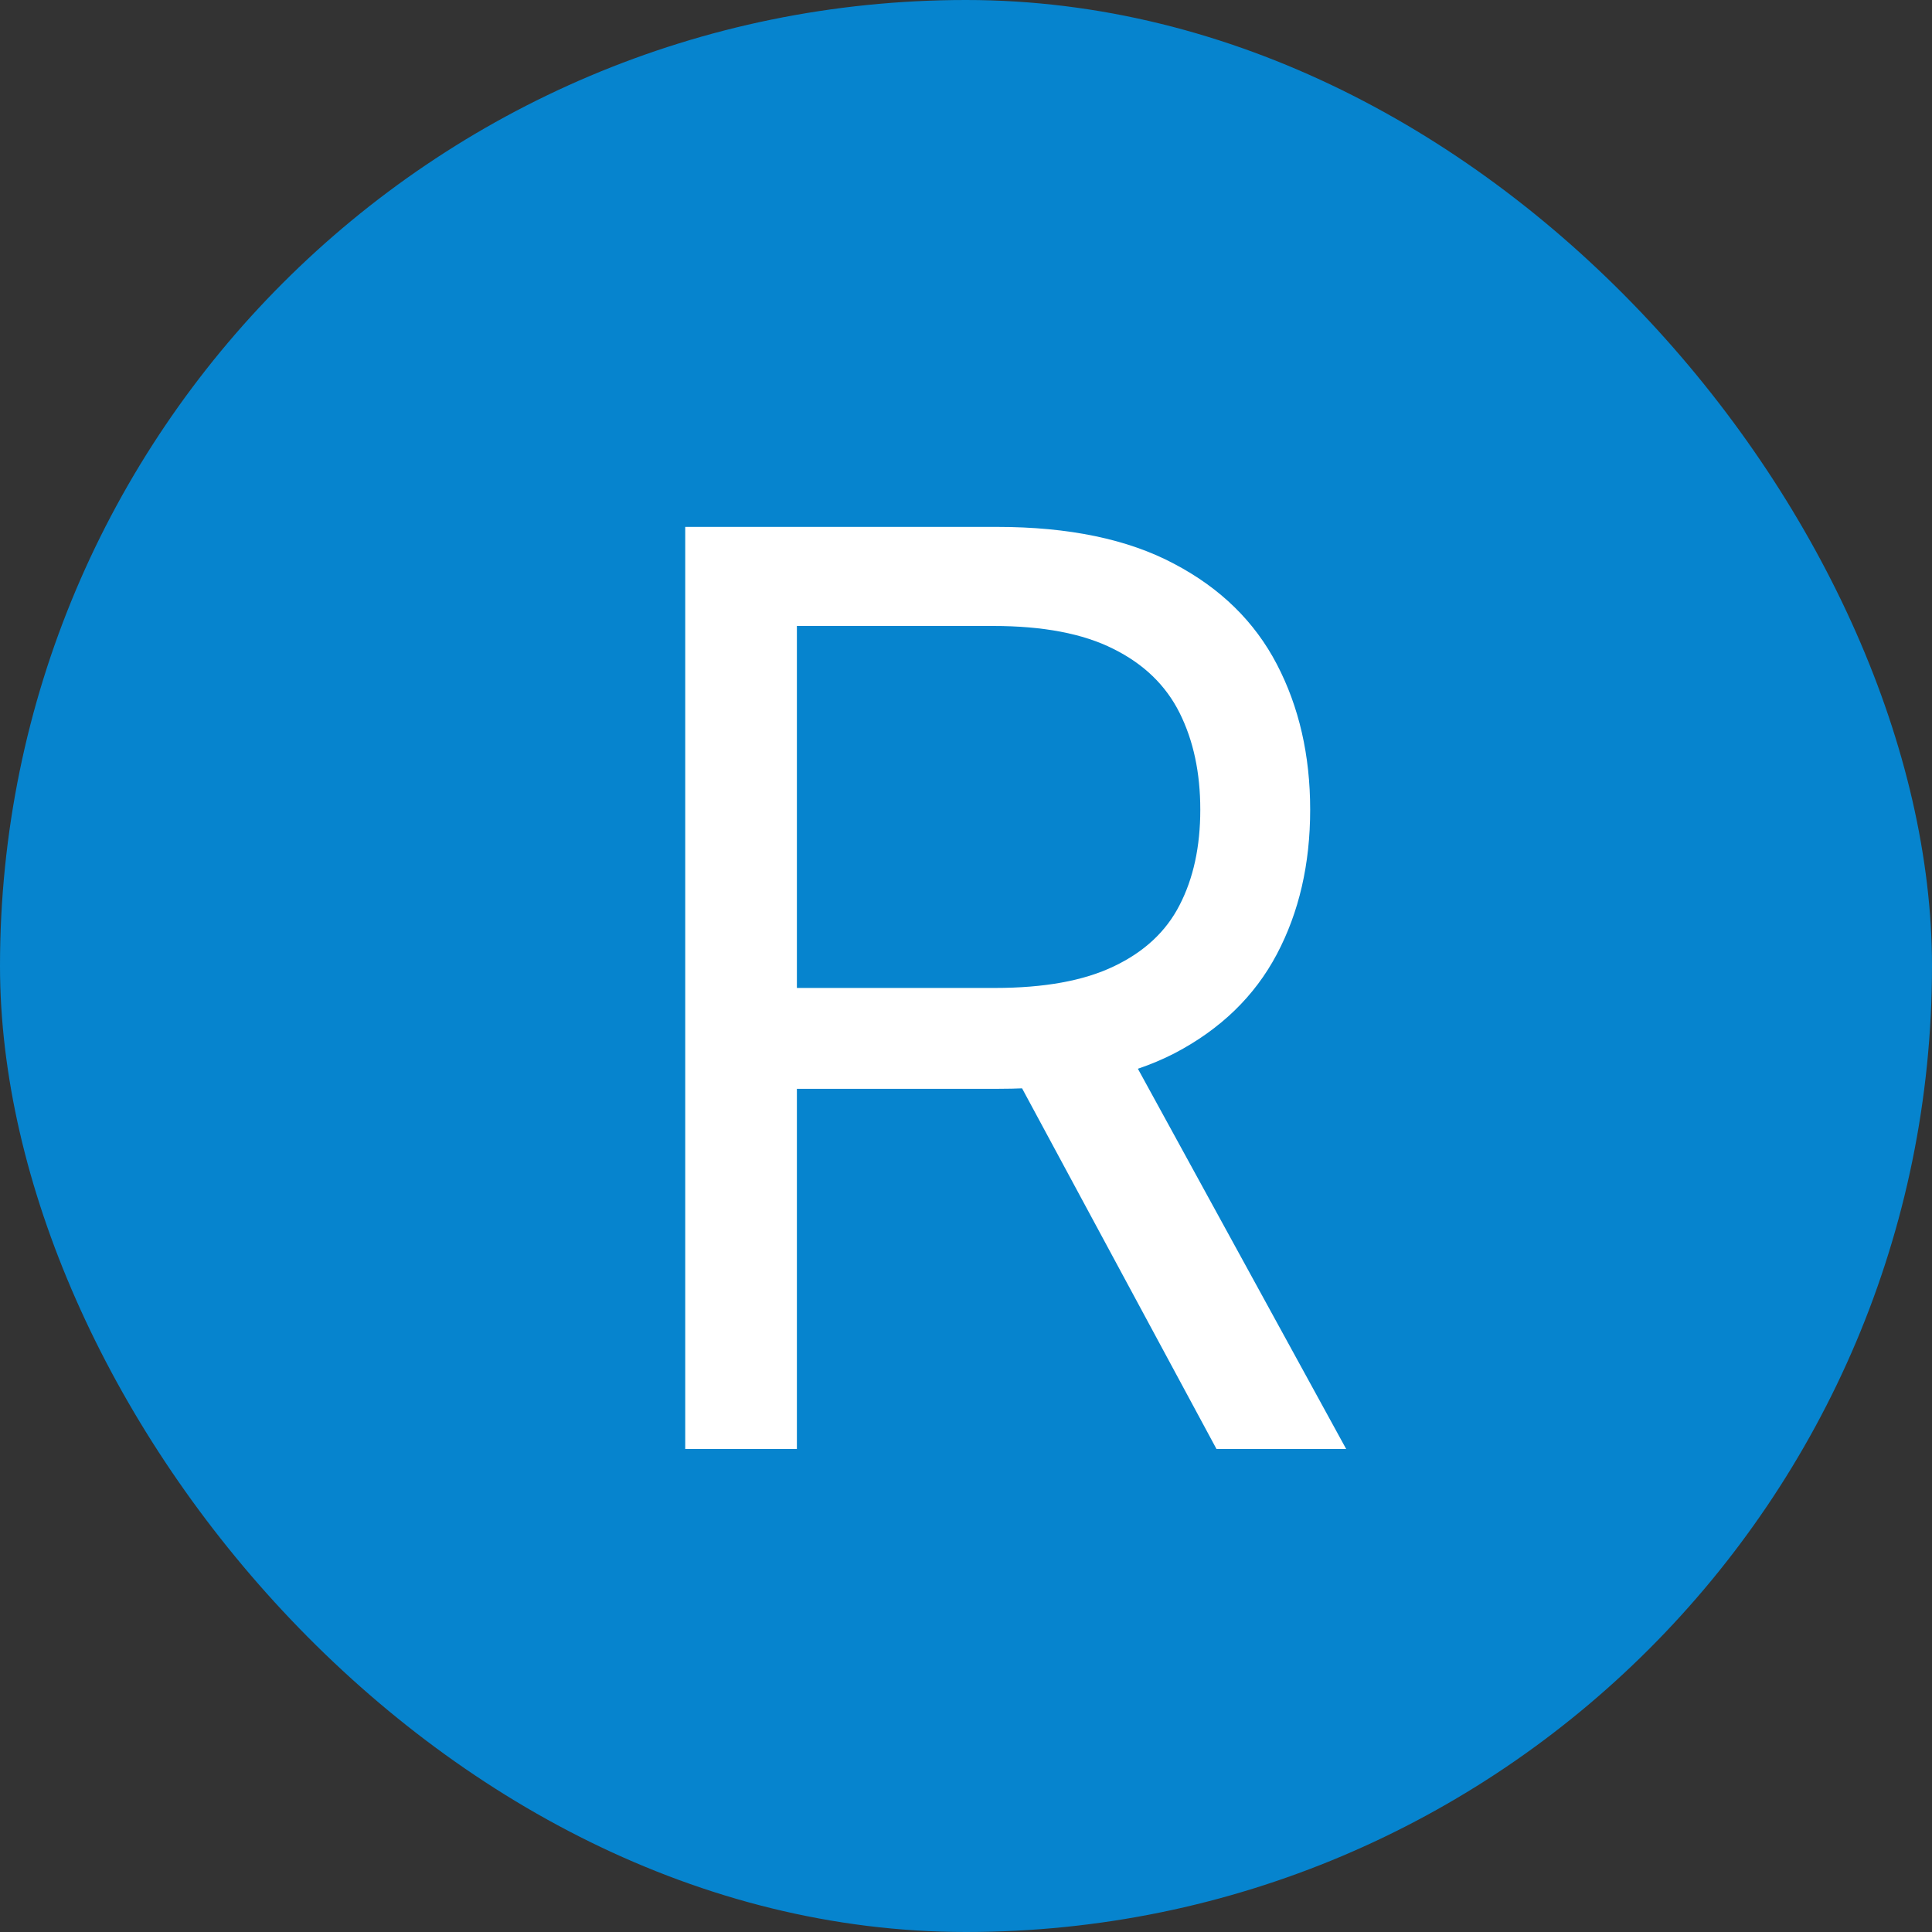
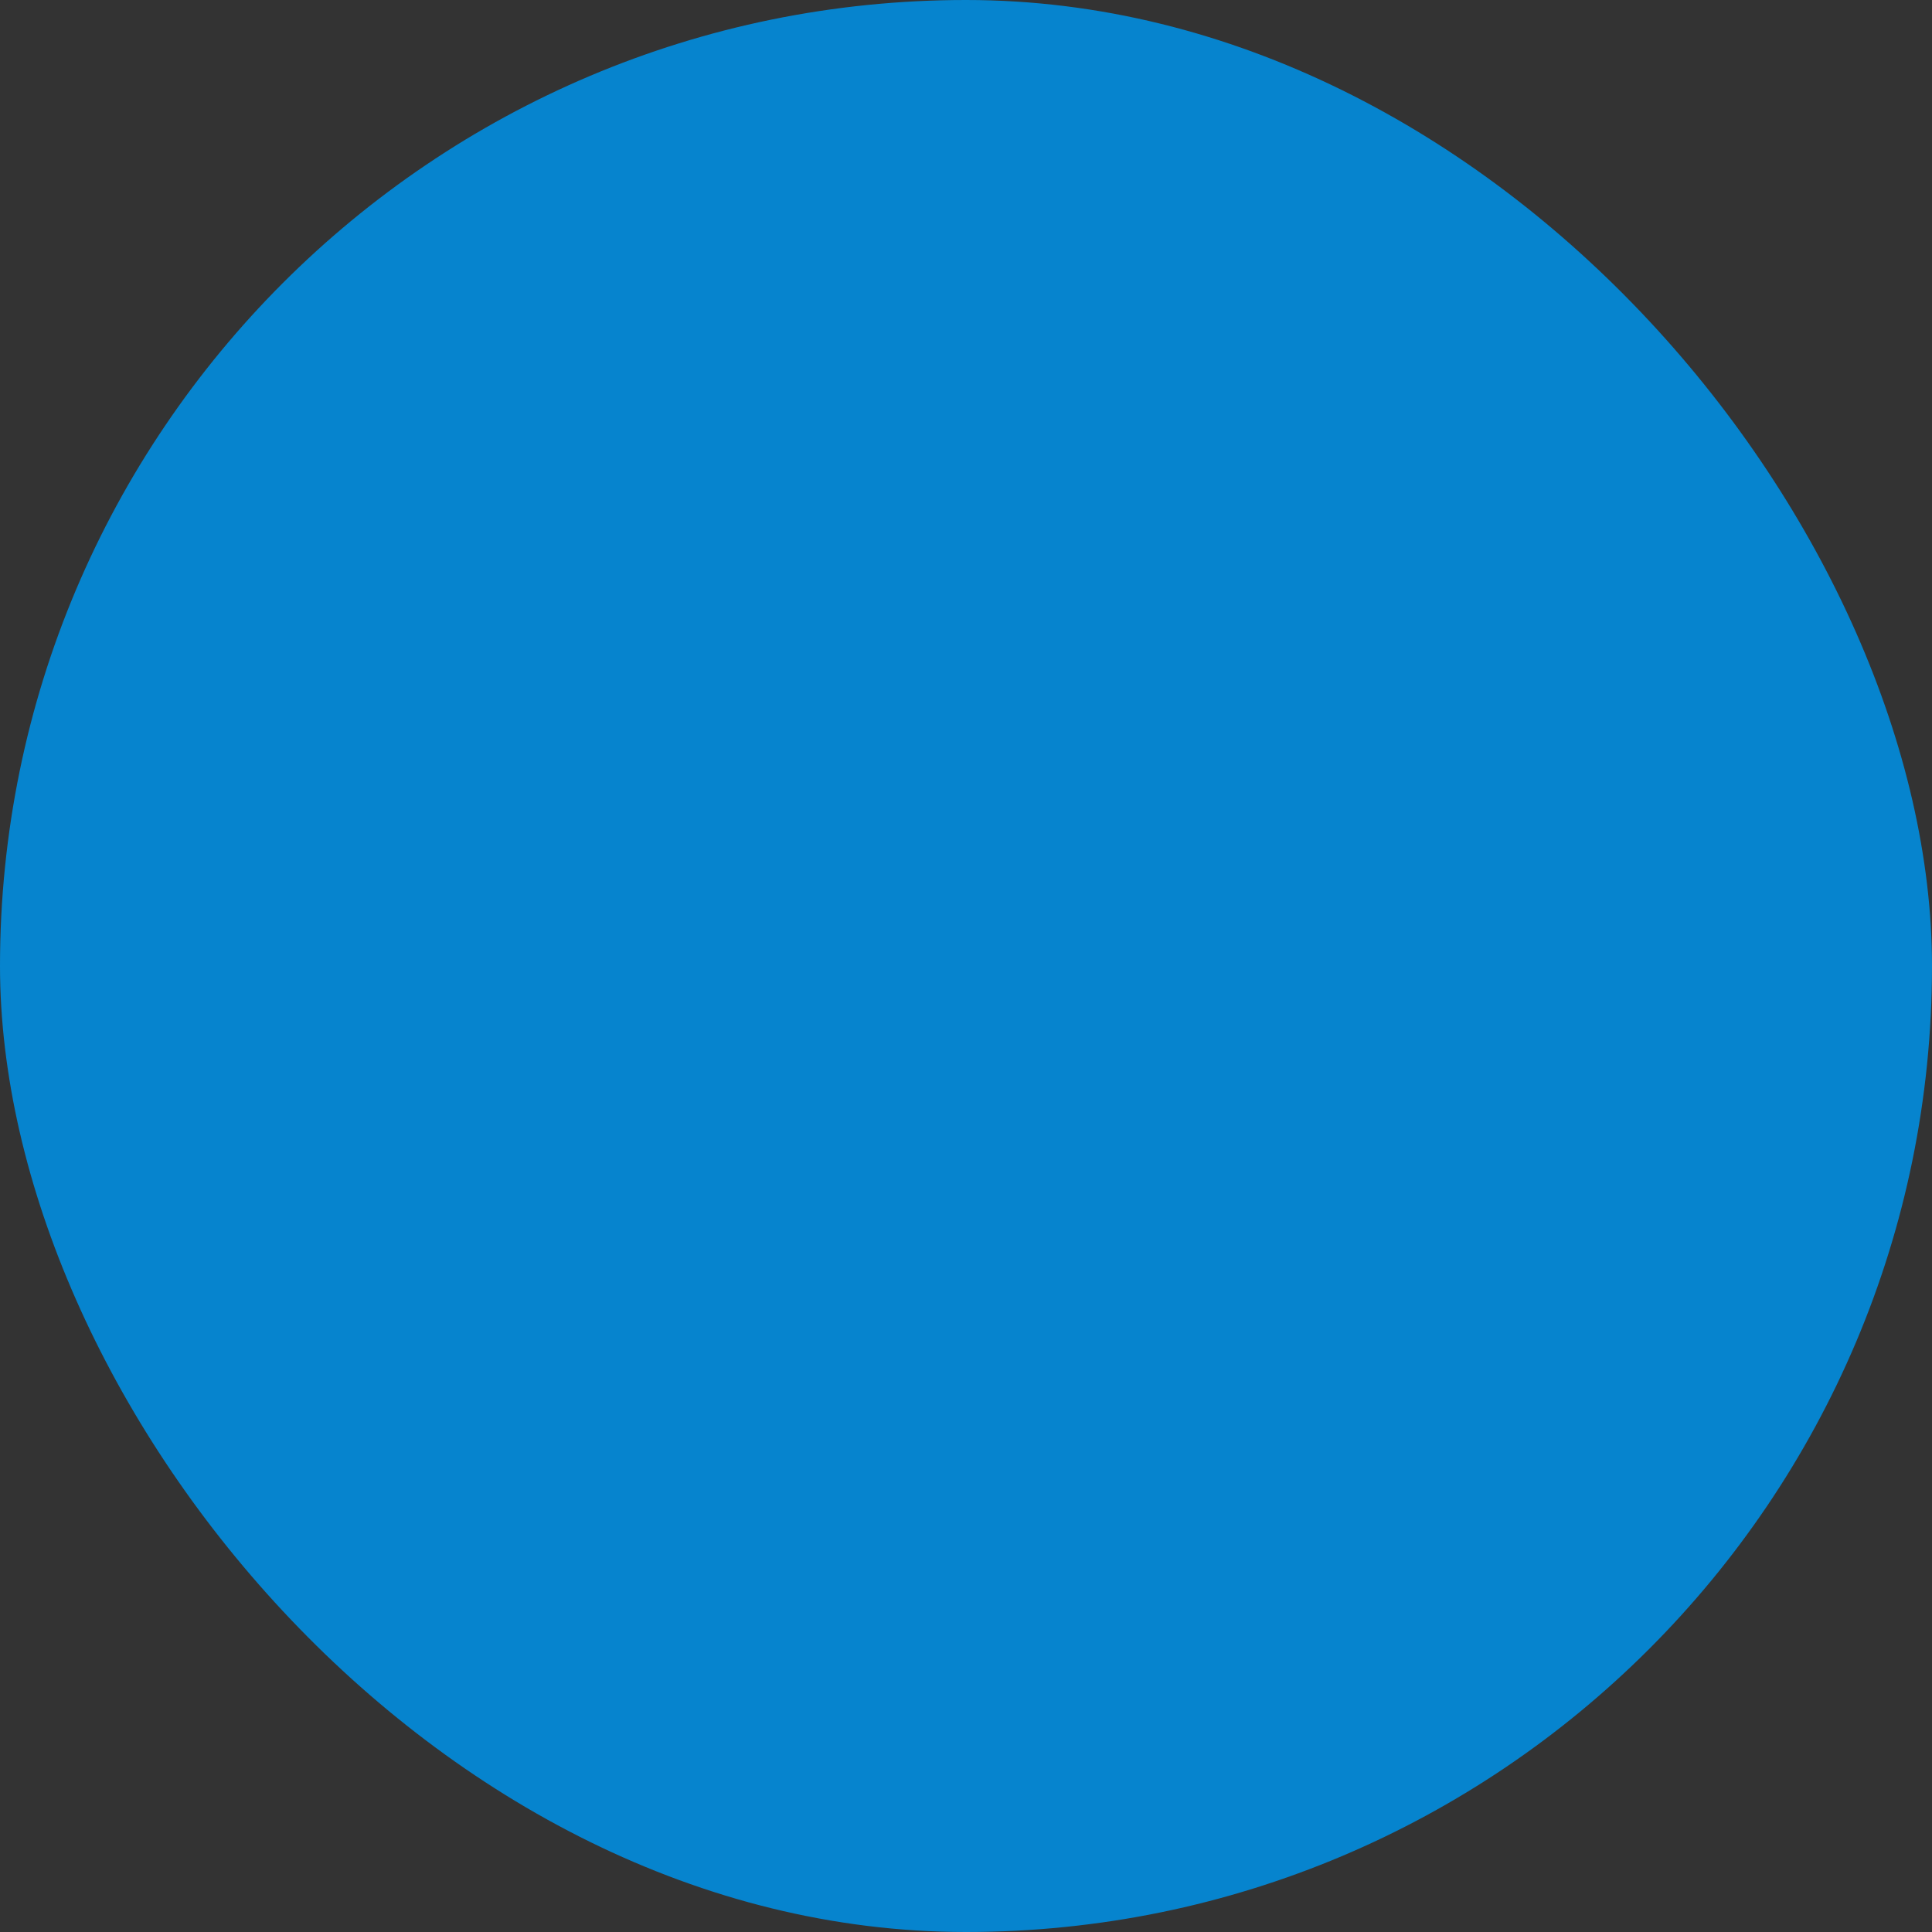
<svg xmlns="http://www.w3.org/2000/svg" width="64" height="64" viewBox="0 0 64 64" fill="none">
  <rect x="0" y="0" width="64" height="64" fill="#333333" stroke="none" />
  <rect width="64" height="64" rx="32" fill="#0684CE" />
-   <path d="M22.699 48V17.454H33.02C35.406 17.454 37.365 17.862 38.896 18.678C40.428 19.483 41.561 20.592 42.297 22.004C43.033 23.416 43.401 25.021 43.401 26.821C43.401 28.621 43.033 30.217 42.297 31.609C41.561 33.001 40.432 34.094 38.911 34.89C37.39 35.675 35.446 36.068 33.08 36.068H24.727V32.727H32.96C34.591 32.727 35.903 32.489 36.898 32.011C37.902 31.534 38.628 30.858 39.075 29.983C39.533 29.098 39.761 28.044 39.761 26.821C39.761 25.598 39.533 24.529 39.075 23.614C38.618 22.7 37.887 21.994 36.883 21.496C35.879 20.989 34.551 20.736 32.901 20.736H26.398V48H22.699ZM37.077 34.278L44.594 48H40.298L32.901 34.278H37.077Z" fill="white" />
</svg>